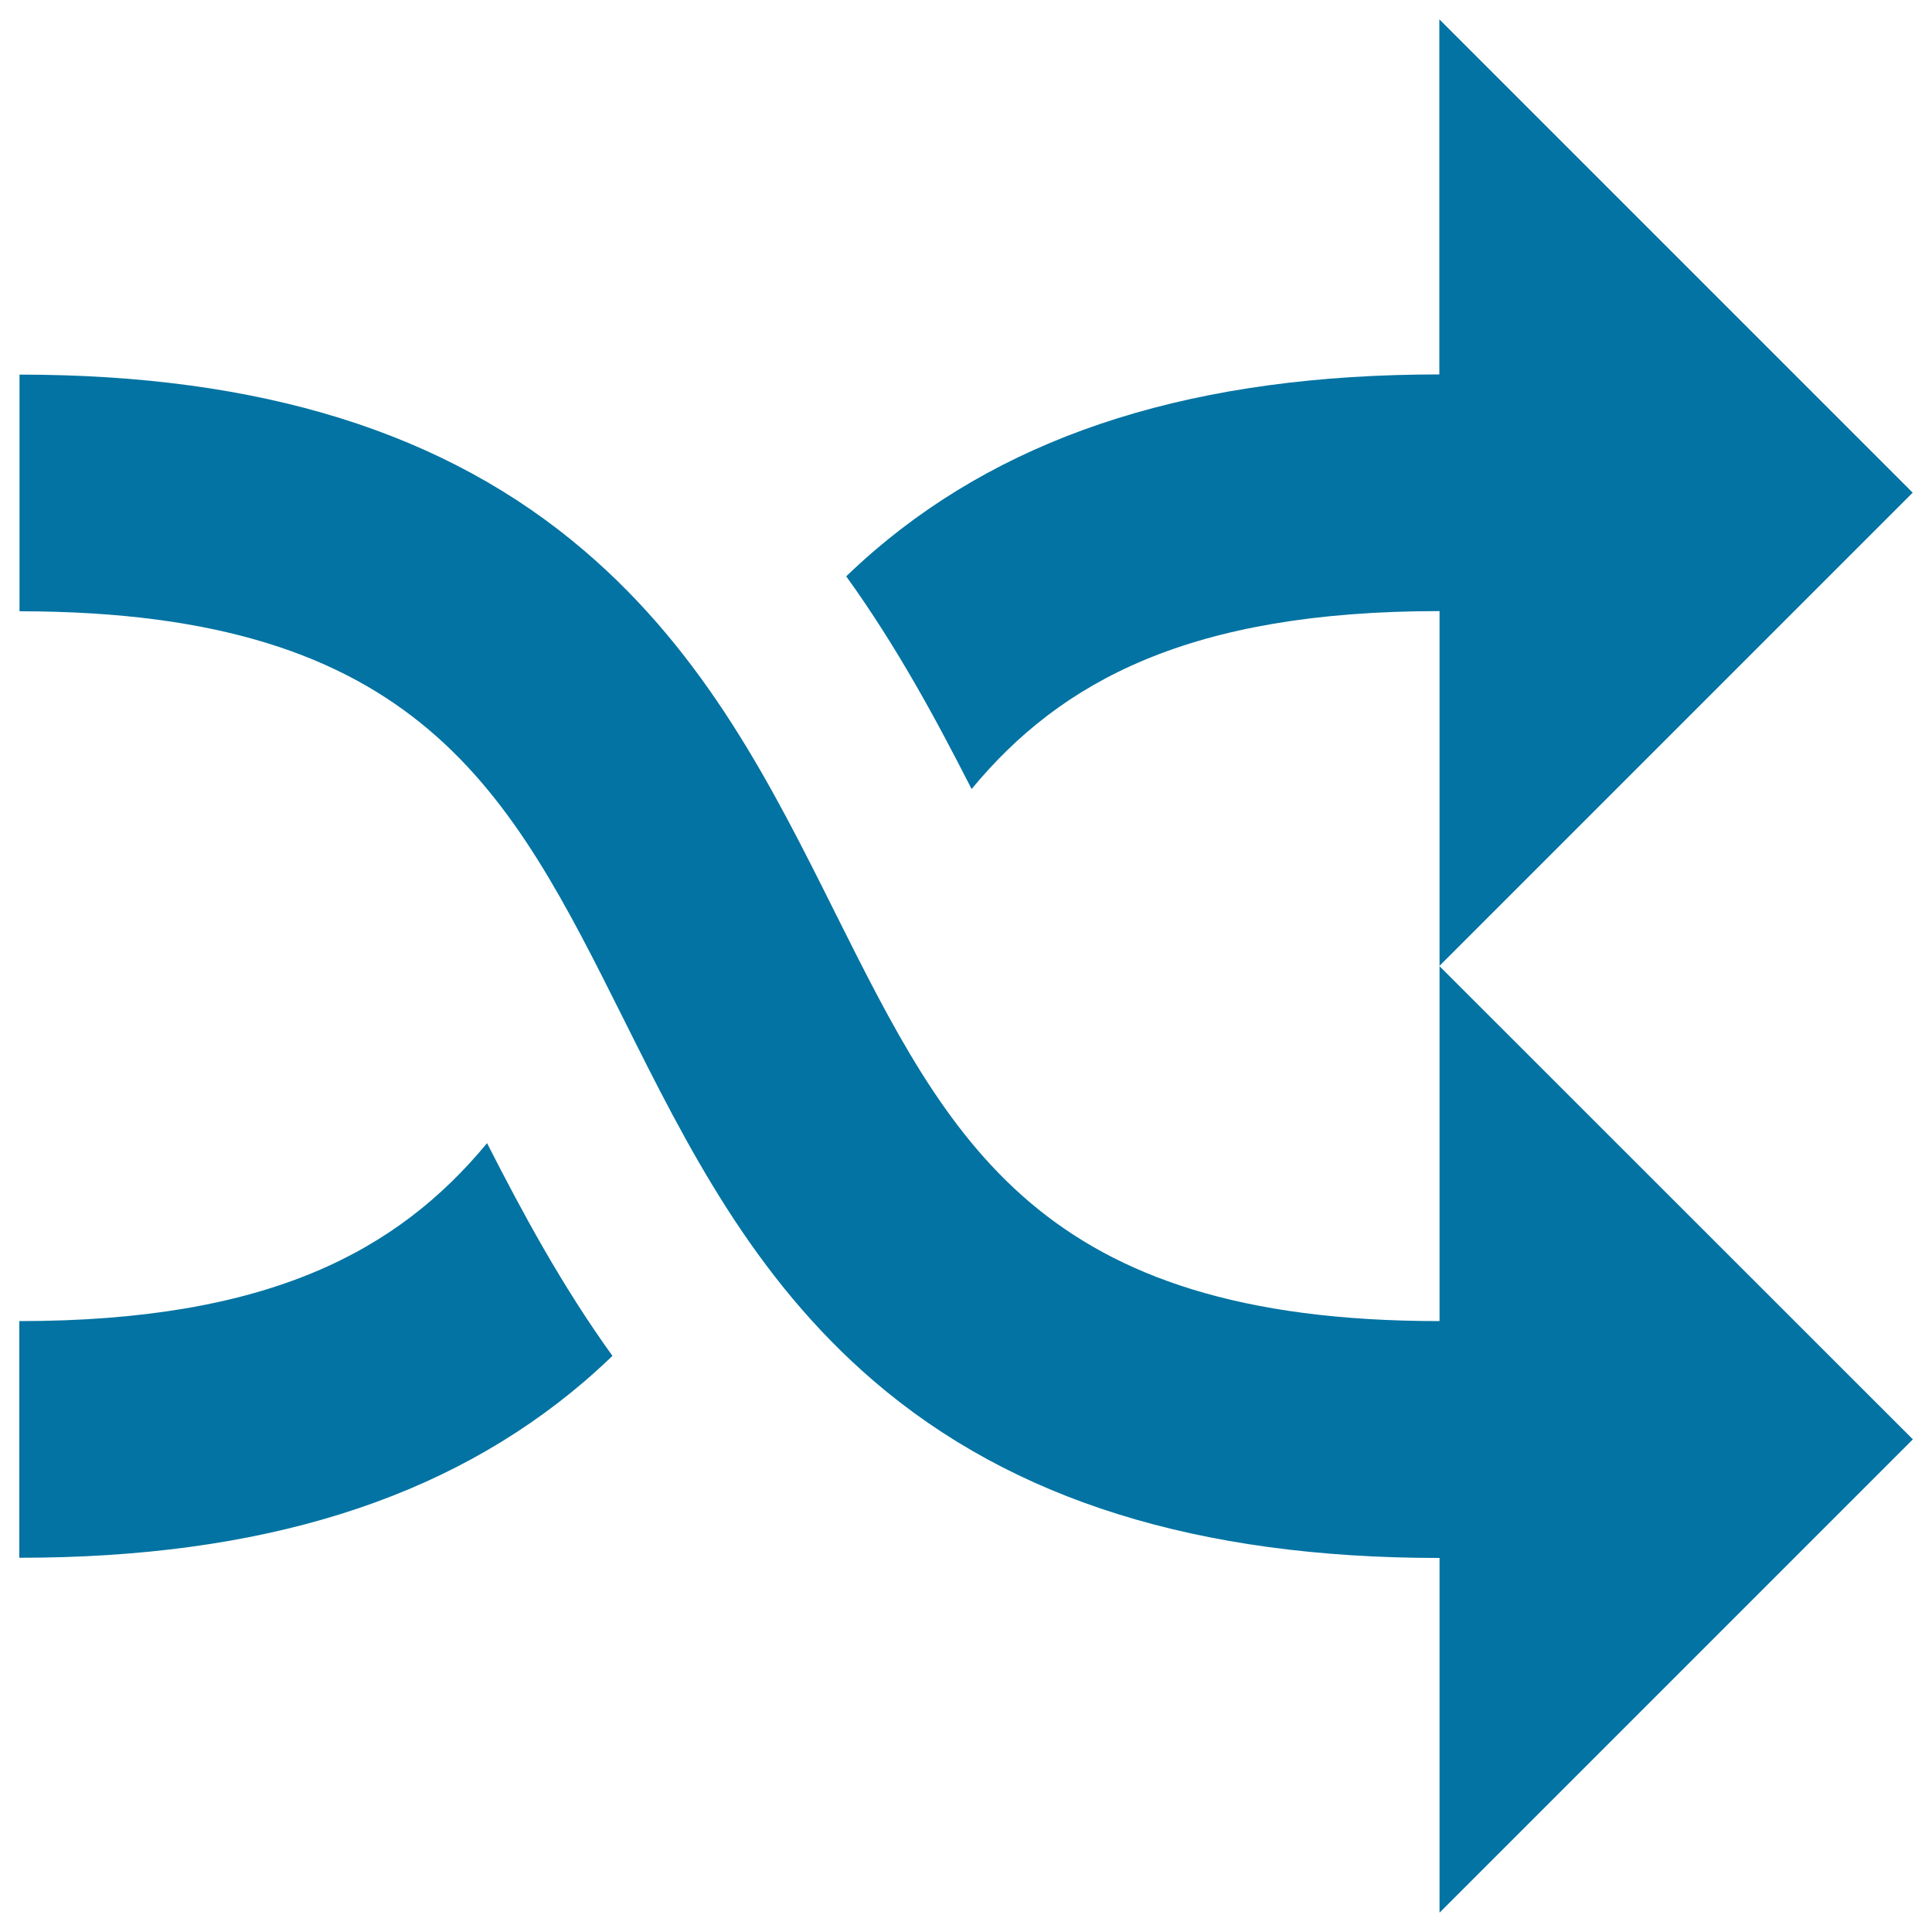
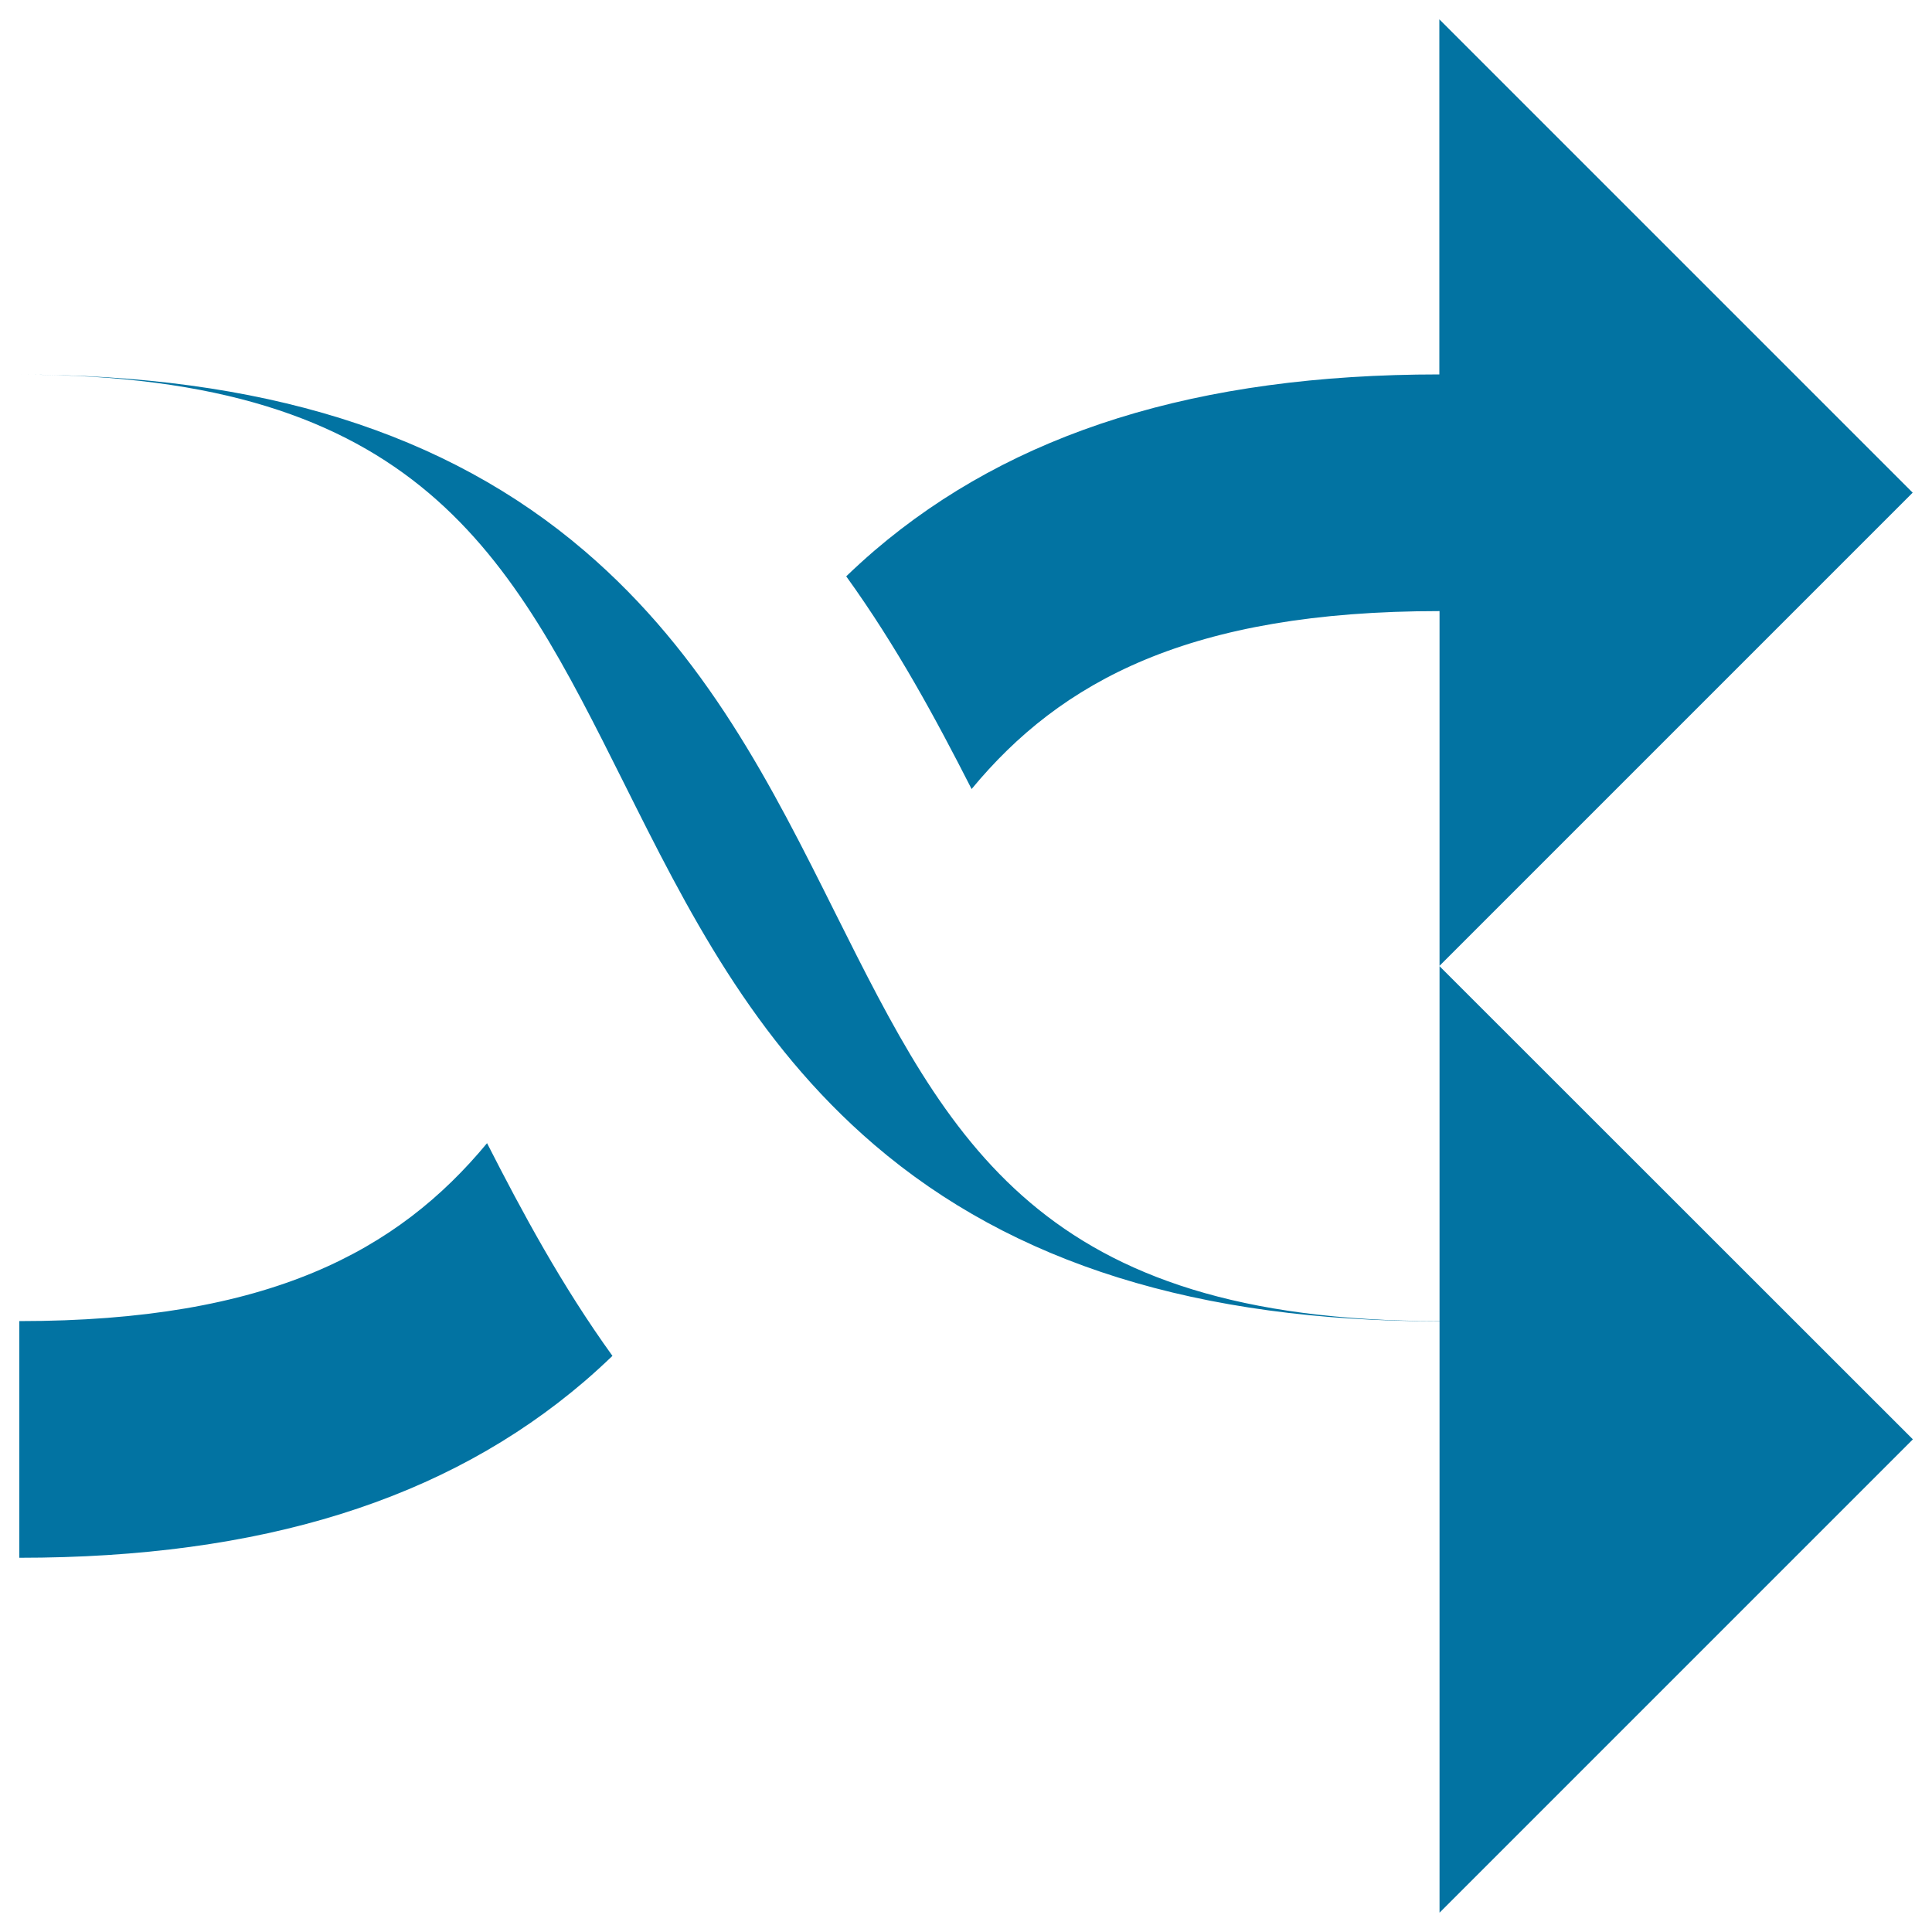
<svg xmlns="http://www.w3.org/2000/svg" viewBox="0 0 1000 1000" style="fill:#0273a2">
  <title>Shuffle SVG icon</title>
  <g>
-     <path d="M990,255L745,10v183.8c-125.2,0-220.8,29.9-292.5,91.3c-5,4.3-9.8,8.7-14.5,13.2c26.3,36.5,46.6,74.2,64.9,110.1c46.2-55.9,113-92.1,242.2-92.1V500l0,0v183.8c-207.1,0-253.7-93.2-312.7-211.1c-32.8-65.7-66.8-133.6-129.8-187.5c-71.7-61.4-167.4-91.3-292.5-91.3v122.5c207.1,0,253.7,93.2,312.7,211.1c32.8,65.7,66.8,133.6,129.8,187.6c71.7,61.4,167.4,91.3,292.5,91.3V990l245-245L745,500L990,255z M10,683.8v122.5c125.2,0,220.8-29.9,292.5-91.3c5-4.3,9.8-8.7,14.5-13.2c-26.3-36.5-46.6-74.2-64.9-110.1C205.9,647.5,139.2,683.8,10,683.8z" />
+     <path d="M990,255L745,10v183.8c-125.2,0-220.8,29.9-292.5,91.3c-5,4.3-9.8,8.7-14.5,13.2c26.3,36.5,46.6,74.2,64.9,110.1c46.2-55.9,113-92.1,242.2-92.1V500l0,0v183.8c-207.1,0-253.7-93.2-312.7-211.1c-32.8-65.7-66.8-133.6-129.8-187.5c-71.7-61.4-167.4-91.3-292.5-91.3c207.1,0,253.7,93.2,312.7,211.1c32.8,65.7,66.8,133.6,129.8,187.6c71.7,61.4,167.4,91.3,292.5,91.3V990l245-245L745,500L990,255z M10,683.8v122.5c125.2,0,220.8-29.9,292.5-91.3c5-4.3,9.8-8.7,14.5-13.2c-26.3-36.5-46.6-74.2-64.9-110.1C205.9,647.5,139.2,683.8,10,683.8z" />
  </g>
</svg>